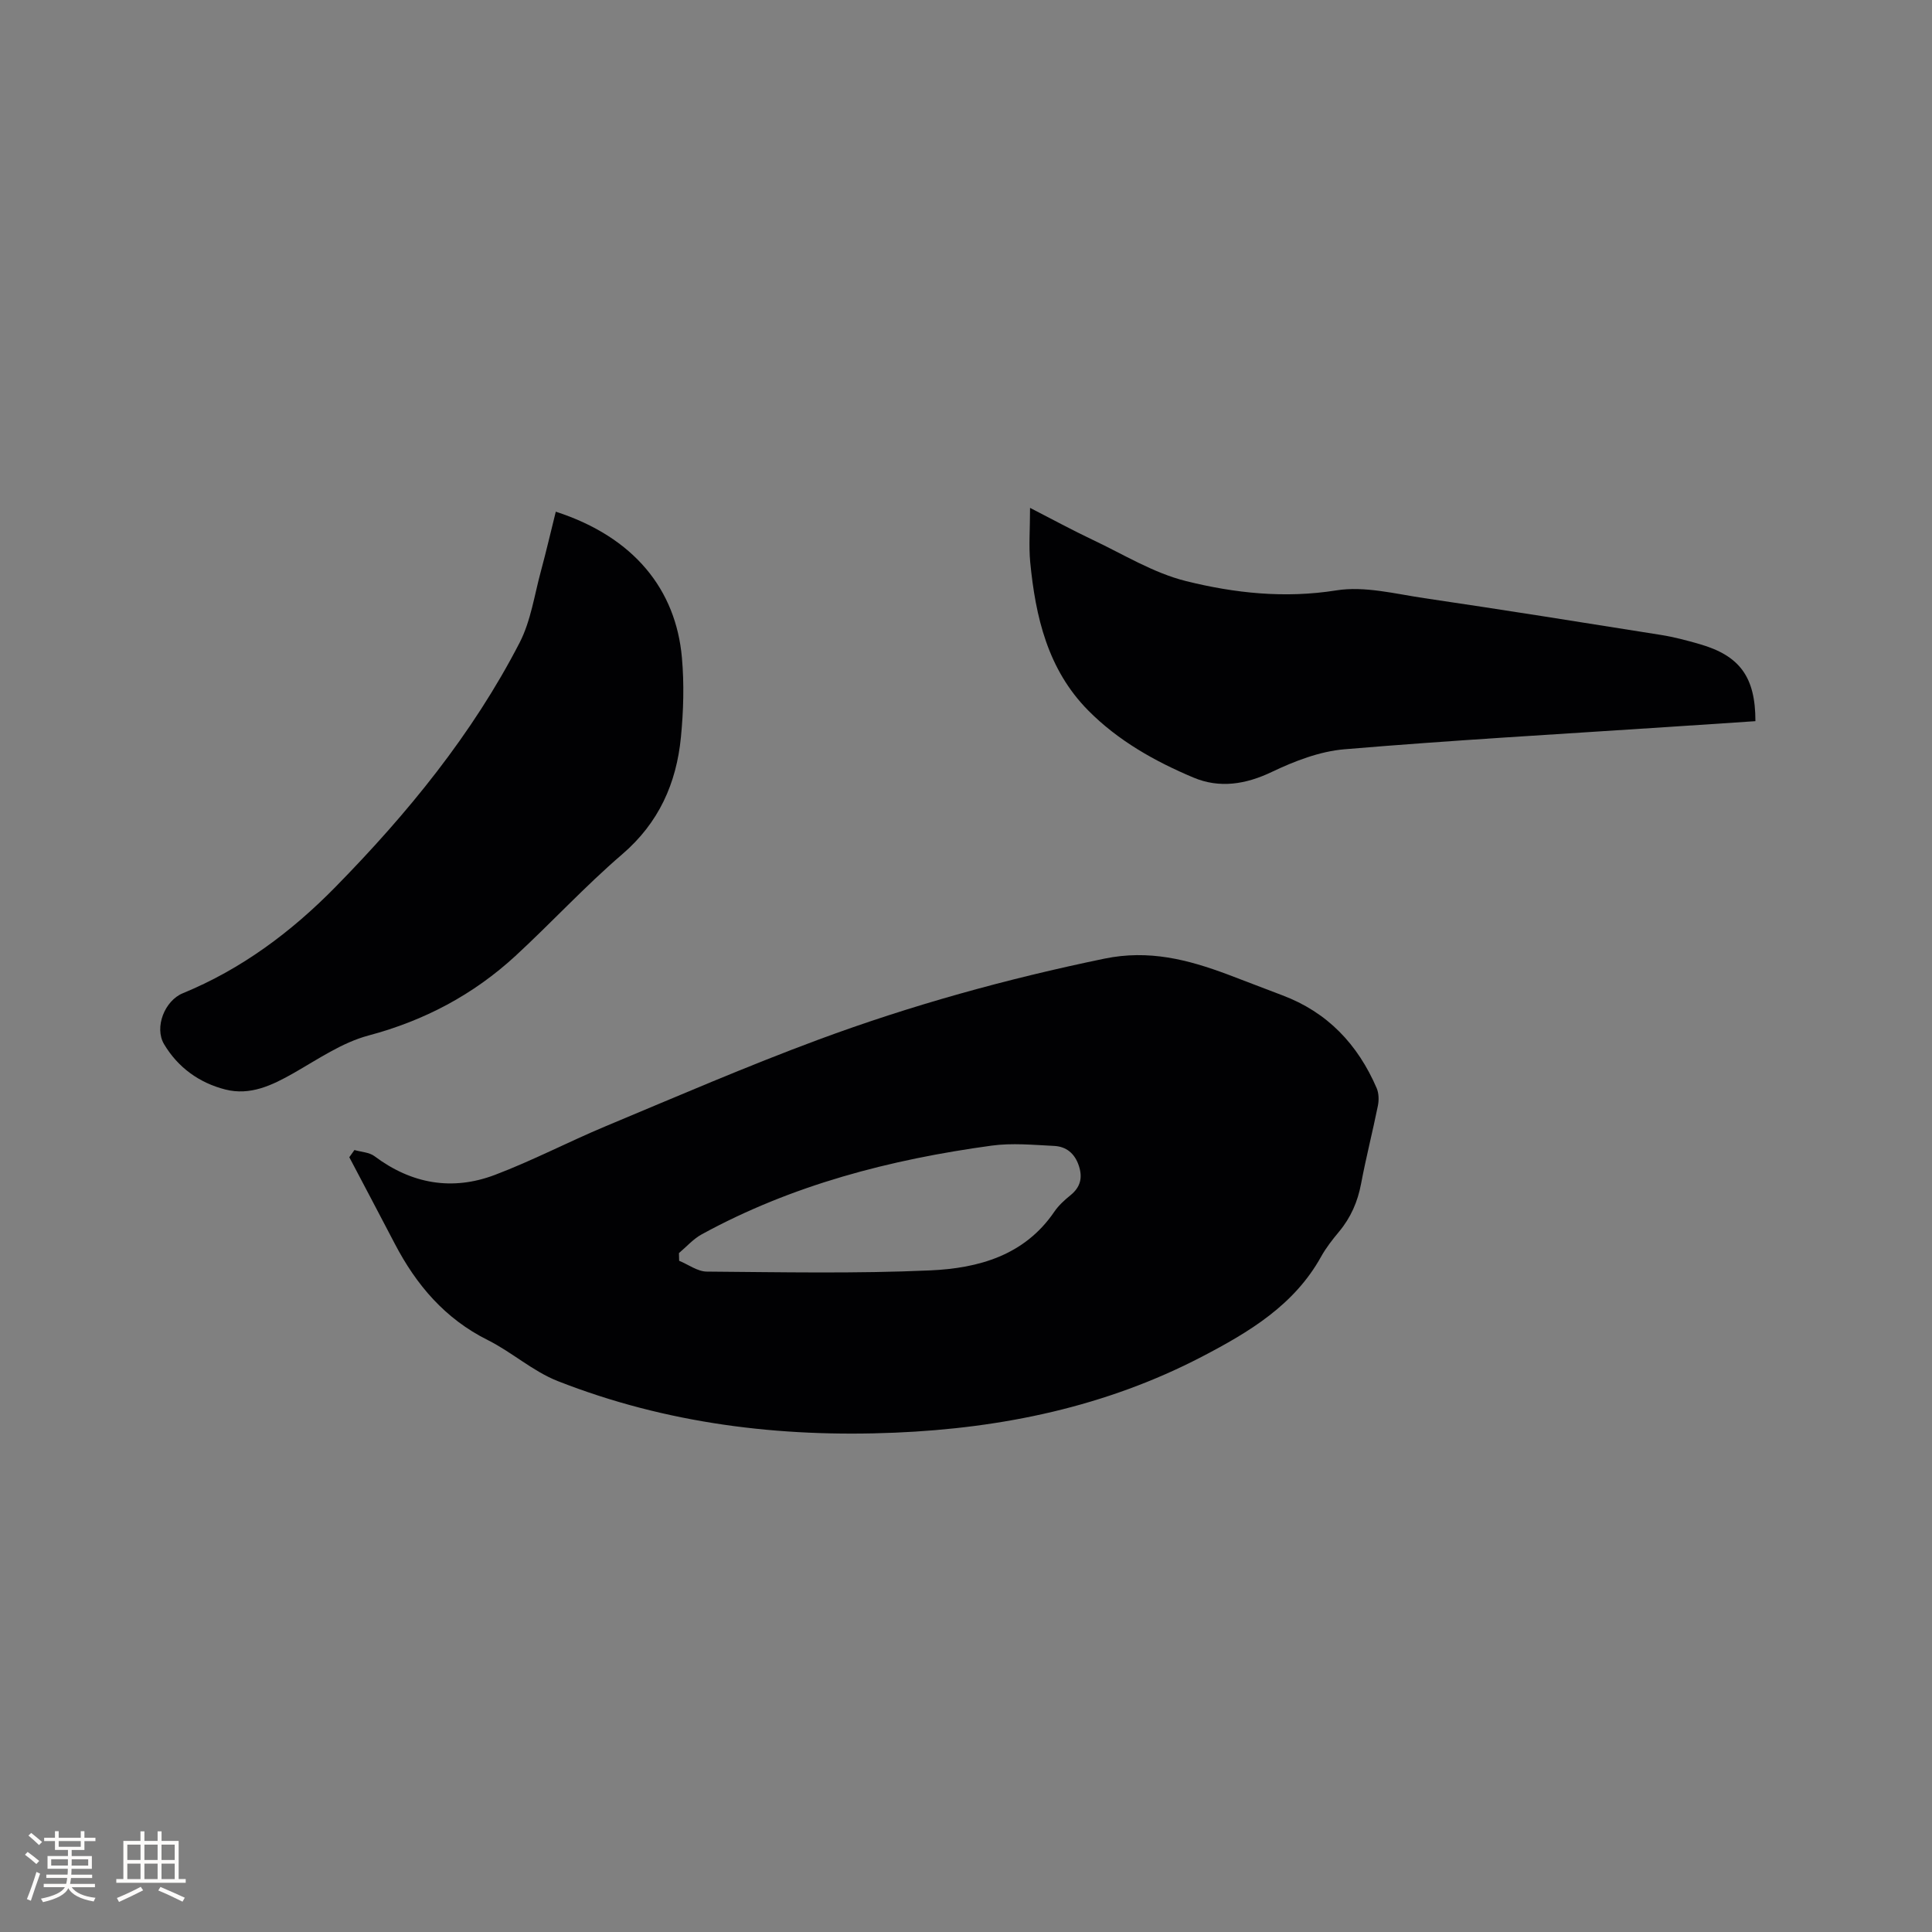
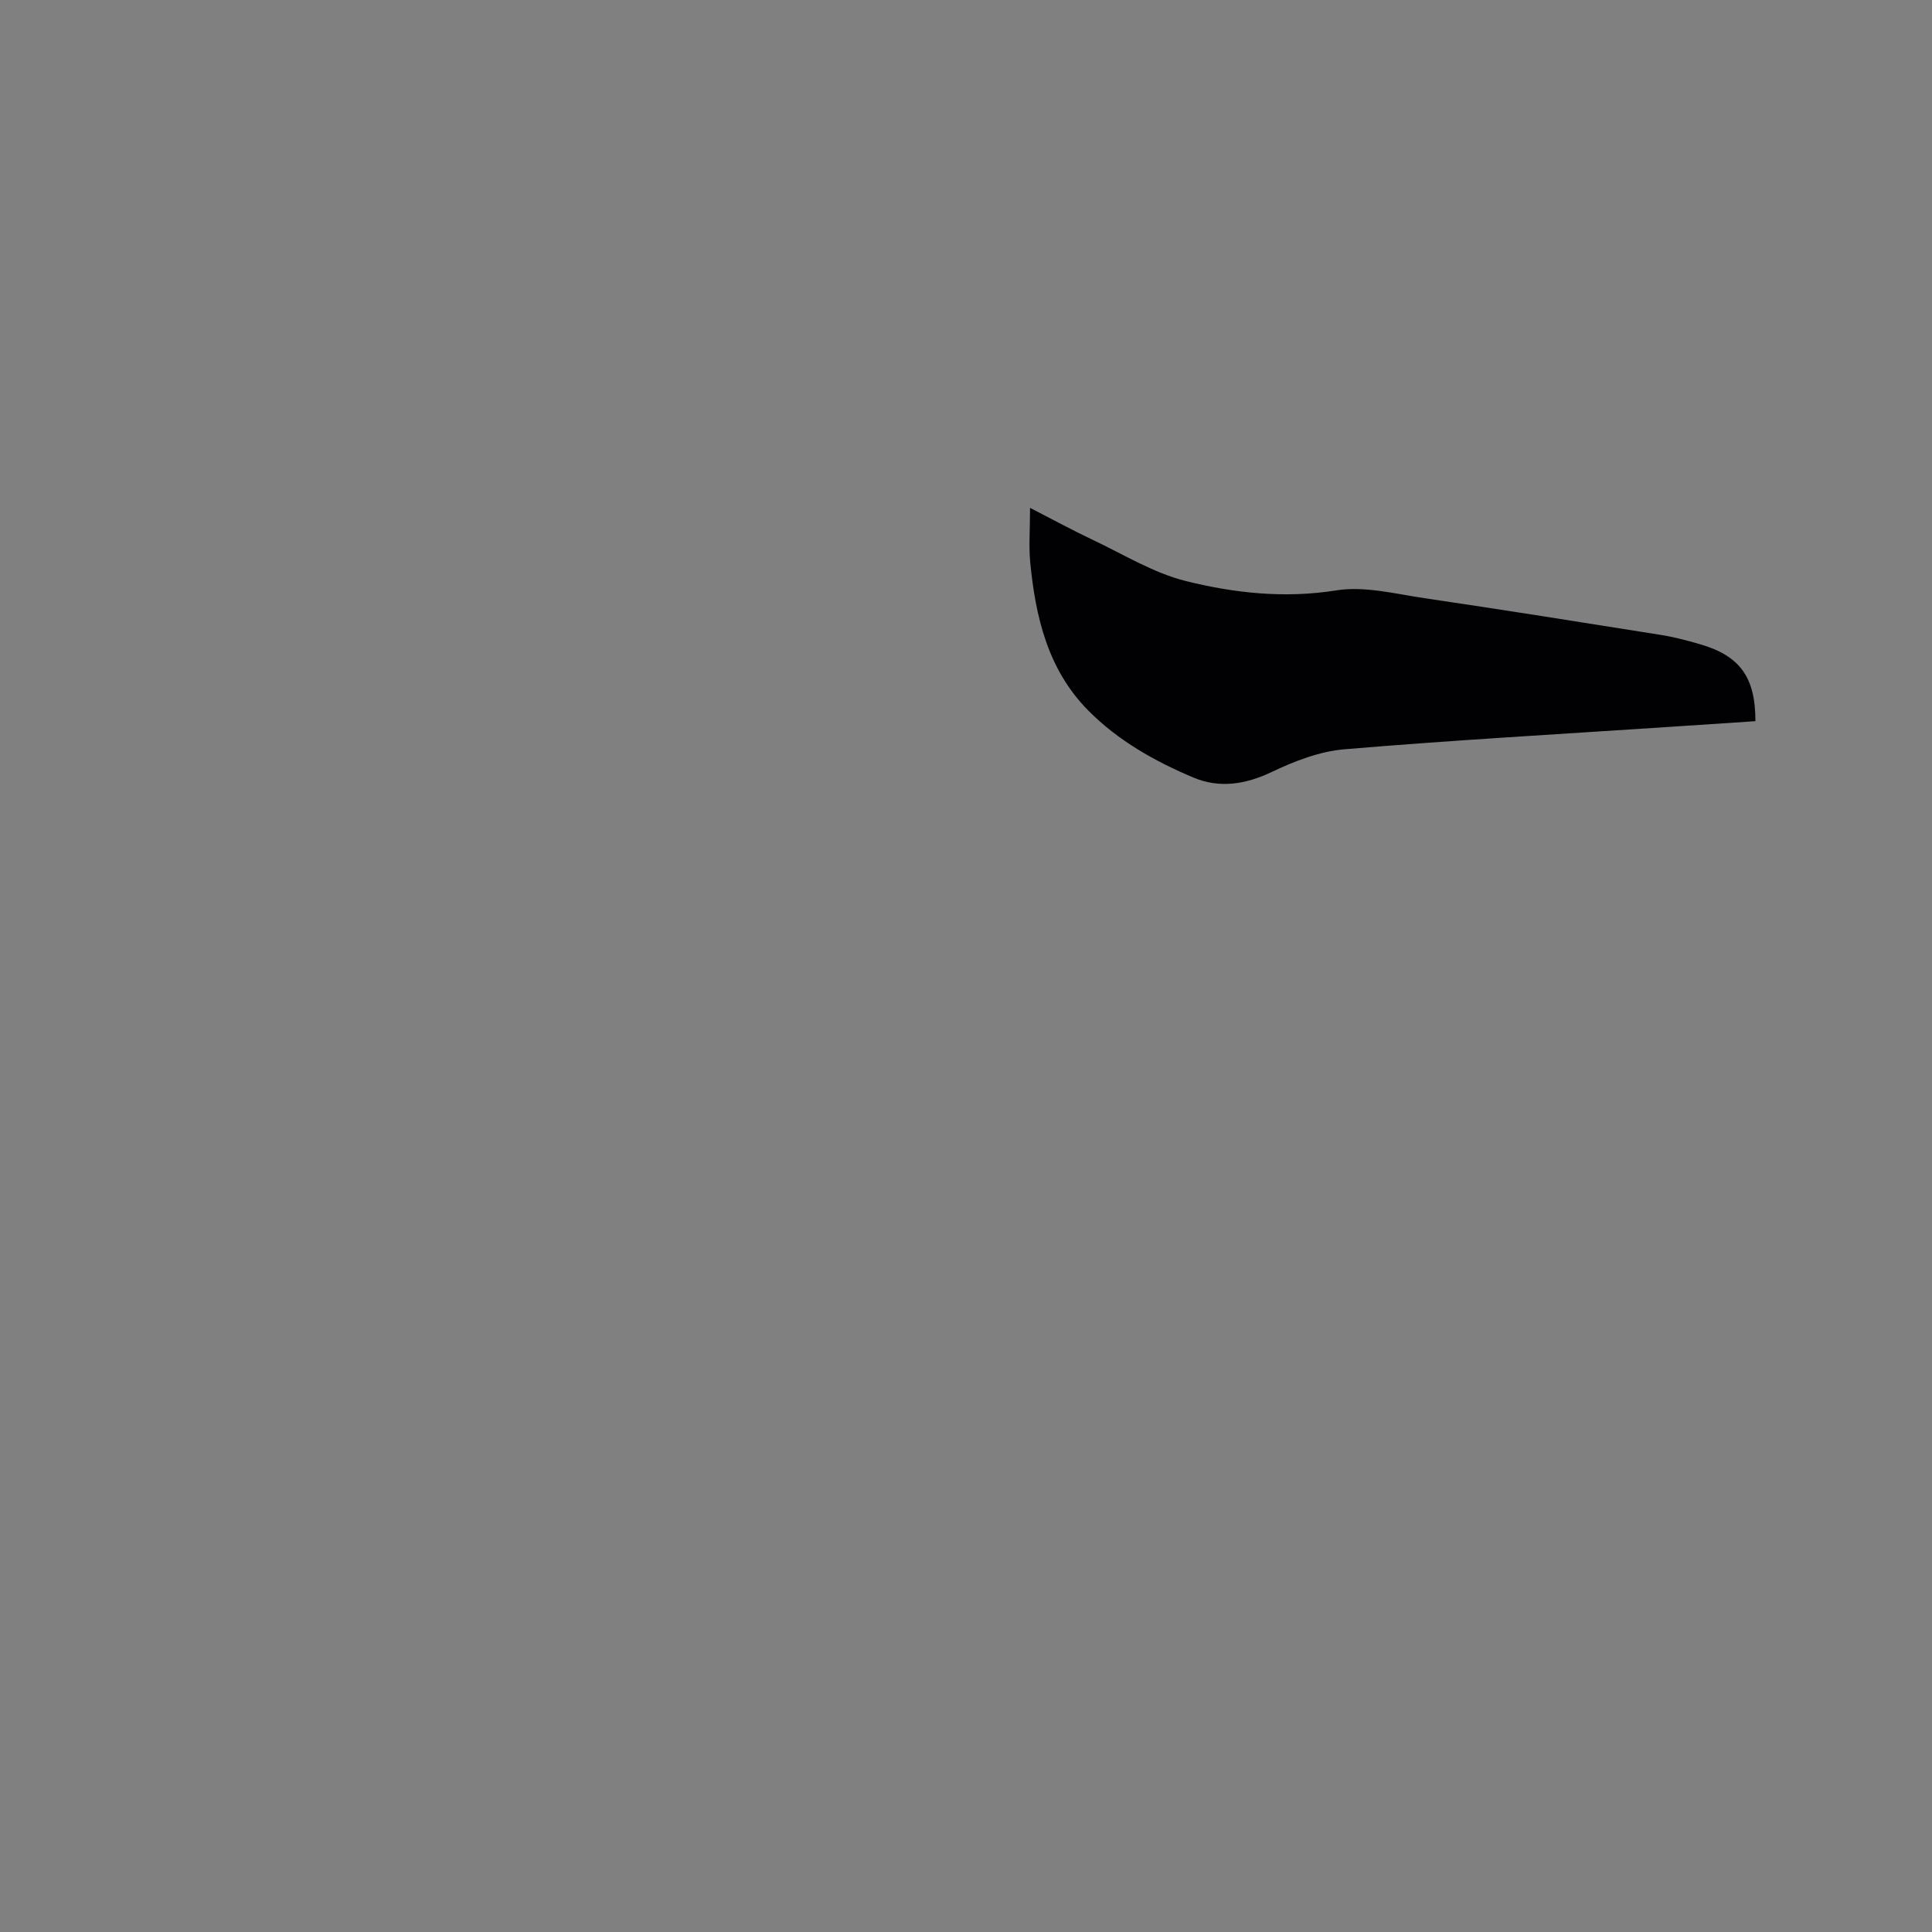
<svg xmlns="http://www.w3.org/2000/svg" enable-background="new 0 0 400 400" viewBox="0 0 400 400">
  <rect x="0" y="0" width="400" height="400" fill="#808080" stroke="none" />
  <g fill="#010103">
-     <path d="m73.38 238.1c1.4.41 3.07.46 4.16 1.28 7.66 5.74 16.08 7.22 24.92 3.87 7.79-2.95 15.22-6.85 22.92-10.07 14.63-6.11 29.2-12.42 44.06-17.93 19.26-7.14 39.03-12.6 59.2-16.77 9.23-1.91 17.29.19 25.54 3.27 3.77 1.41 7.5 2.89 11.27 4.3 9.39 3.51 15.68 10.19 19.58 19.25.45 1.06.48 2.46.25 3.62-1.09 5.39-2.46 10.73-3.48 16.14-.7 3.74-2.13 7.02-4.56 9.94-1.35 1.62-2.69 3.32-3.71 5.16-5.58 10.07-14.93 15.64-24.65 20.71-19.91 10.37-41.31 14.81-63.59 15.75-23.98 1.01-47.39-1.88-69.81-10.68-5.14-2.02-9.49-5.99-14.49-8.49-8.86-4.42-14.81-11.42-19.27-19.98-3.11-5.97-6.27-11.92-9.4-17.88.35-.5.71-1 1.06-1.49zm67.19 21.34c.01.53.03 1.06.04 1.59 1.91.78 3.81 2.23 5.73 2.24 15.43.12 30.89.44 46.29-.25 9.91-.45 19.47-3.06 25.65-12.14.88-1.29 2.1-2.41 3.33-3.4 2.09-1.69 2.58-3.65 1.74-6.16-.85-2.53-2.6-3.95-5.12-4.07-4.31-.21-8.7-.64-12.93-.06-20.98 2.87-41.29 8.12-60.02 18.37-1.76.96-3.15 2.57-4.71 3.88z" />
-     <path d="m115.07 105.94c16.28 5.27 24.87 16.21 26.11 30.2.49 5.44.33 11.02-.2 16.47-.93 9.55-4.56 17.74-12.16 24.26-7.71 6.62-14.63 14.15-22.11 21.05-8.72 8.02-18.83 13.38-30.41 16.47-5.48 1.46-10.48 4.92-15.52 7.79-4.45 2.53-8.98 4.7-14.13 3.39-5.38-1.37-9.81-4.55-12.68-9.38-2.07-3.49.13-9.02 3.88-10.55 12.17-5 22.49-12.71 31.61-22.01 14.9-15.19 28.33-31.59 38.13-50.59 2.32-4.51 3.05-9.85 4.41-14.83 1.1-4.08 2.05-8.18 3.07-12.27z" />
    <path d="m213.26 105.15c4.74 2.43 8.79 4.64 12.96 6.61 6.39 3.02 12.6 6.88 19.34 8.55 10.11 2.51 20.46 3.62 31.13 1.92 5.84-.93 12.15.72 18.19 1.61 16.34 2.41 32.65 5.01 48.97 7.61 2.71.43 5.38 1.14 8.02 1.9 8.32 2.39 11.58 6.8 11.57 15.96-6.14.41-12.33.82-18.52 1.23-22.19 1.47-44.41 2.72-66.57 4.59-5.12.43-10.31 2.44-15.01 4.68-5.45 2.61-10.87 3.44-16.24 1.18-8.01-3.37-15.63-7.65-21.82-13.92-8.37-8.48-10.89-19.38-11.99-30.72-.31-3.35-.03-6.76-.03-11.2z" />
  </g>
-   <path d="m5.17 384 .55-.58c.85.61 1.65 1.24 2.4 1.87l-.59.64c-.83-.73-1.62-1.38-2.36-1.93m1.22 9.53-.82-.34c.71-1.76 1.37-3.64 1.98-5.63.24.13.5.25.76.36-.6 1.67-1.24 3.54-1.92 5.61m-.5-13.5.57-.54c.56.44 1.31 1.06 2.26 1.87l-.64.64c-.68-.66-1.41-1.32-2.19-1.97m3.25.46h2.24v-1.36h.77v1.36h4.57v-1.36h.76v1.36h2.28v.69h-2.28v1.84h-2.64v1.26h4.18v2.64h-4.21c0 .45-.02.86-.05 1.21h4.32v.69h-4.38c-.04.34-.1.75-.19 1.22h5.15v.69h-4.82c.87 1.19 2.51 1.92 4.93 2.19-.17.31-.3.57-.37.76-2.77-.49-4.52-1.41-5.26-2.76-.56 1.26-2.3 2.23-5.24 2.9-.12-.24-.26-.48-.43-.72 2.73-.55 4.38-1.34 4.96-2.38h-4.38v-.69h4.65c.1-.38.17-.79.21-1.22h-4.32v-.69h4.4c.03-.34.05-.75.05-1.21h-4.2v-2.64h4.23v-1.26h-2.69v-1.84h-2.24zm1.46 4.46v1.29h3.45c.01-.4.02-.57.01-.53v-.32-.45h-3.46zm1.55-2.59h4.57v-1.19h-4.57zm6.11 2.59h-3.42v.77c-.01.19-.01.37-.02.53h3.44z" fill="#fcfbfa" />
-   <path d="m32.63 379.16h.82v1.98h3.54v7.89h1.46v.78h-14.37v-.78h1.46v-7.89h3.54v-1.98h.82v1.98h2.73zm-3.49 11.48.5.73c-1.61.82-3.28 1.63-5 2.41-.13-.27-.28-.55-.44-.82 1.75-.72 3.4-1.49 4.94-2.32m-2.78-5.55h2.73v-3.18h-2.73zm0 3.95h2.73v-3.2h-2.73zm3.54-3.95h2.73v-3.18h-2.73zm0 3.95h2.73v-3.2h-2.73zm7.89 4.68c-1.84-.92-3.51-1.7-5.02-2.32l.45-.73c1.89.8 3.57 1.55 5.04 2.23zm-1.62-11.81h-2.73v3.18h2.73zm-2.73 7.13h2.73v-3.2h-2.73z" fill="#fcfbfa" />
</svg>